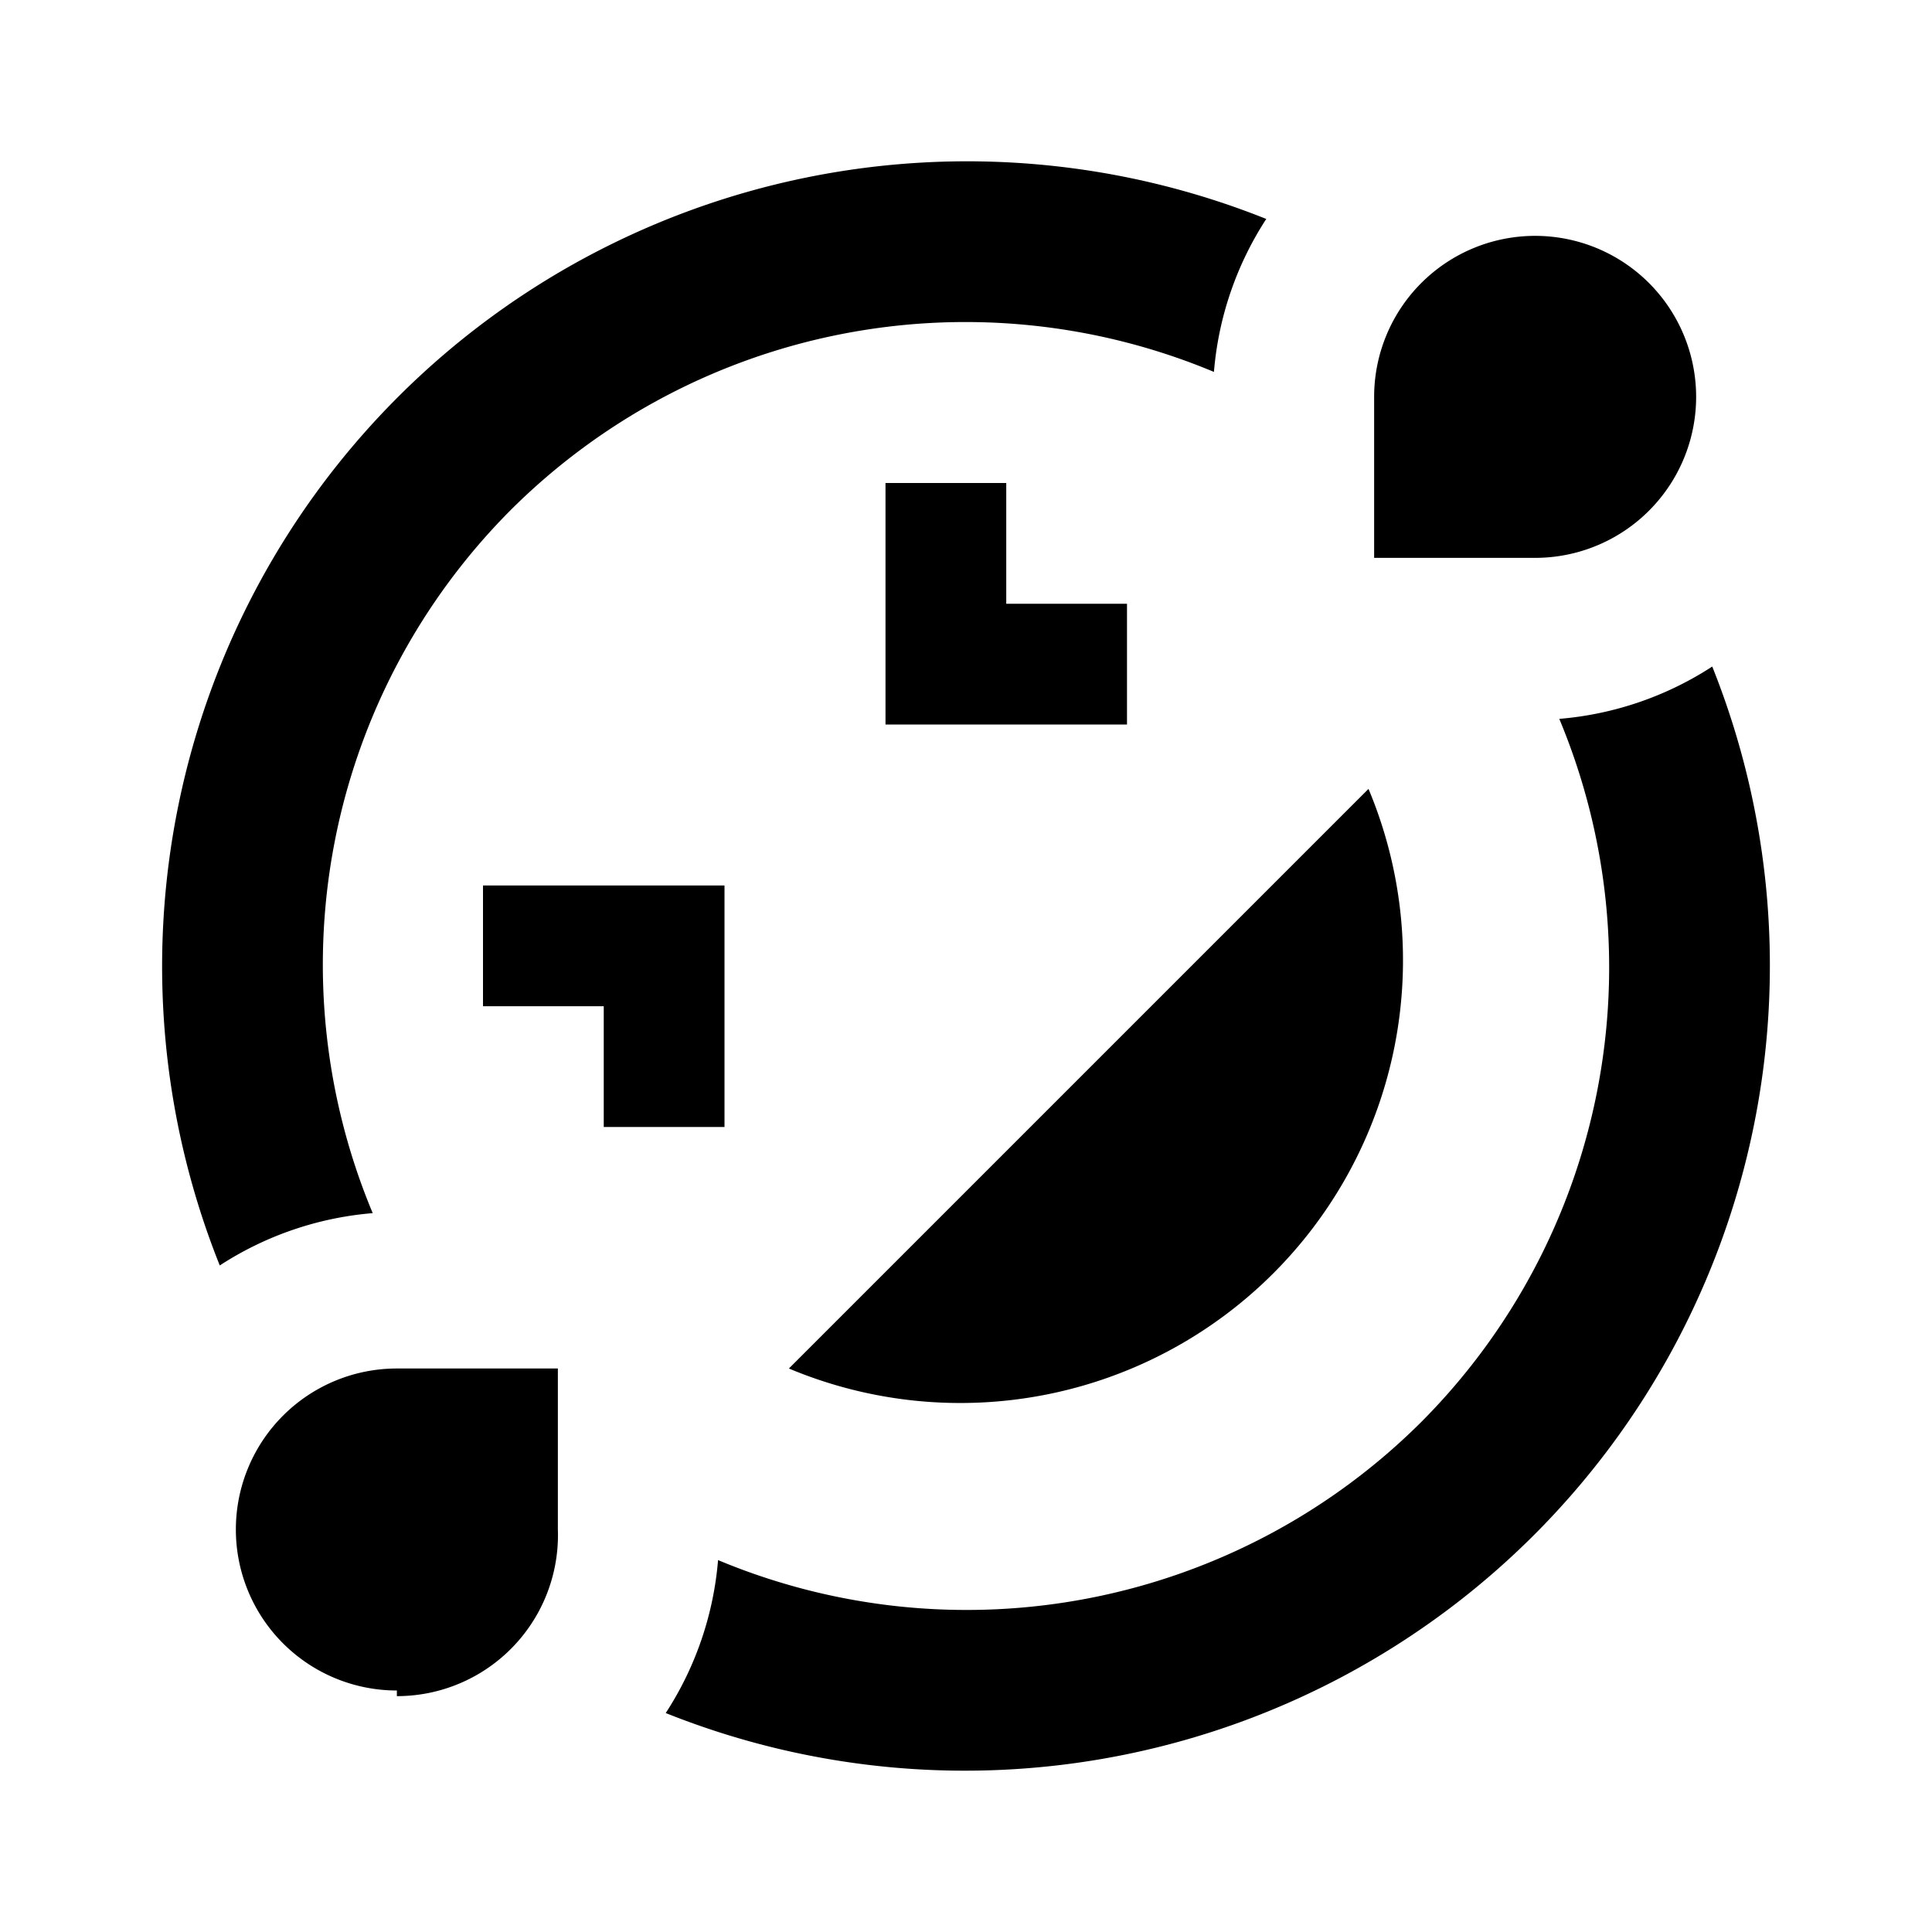
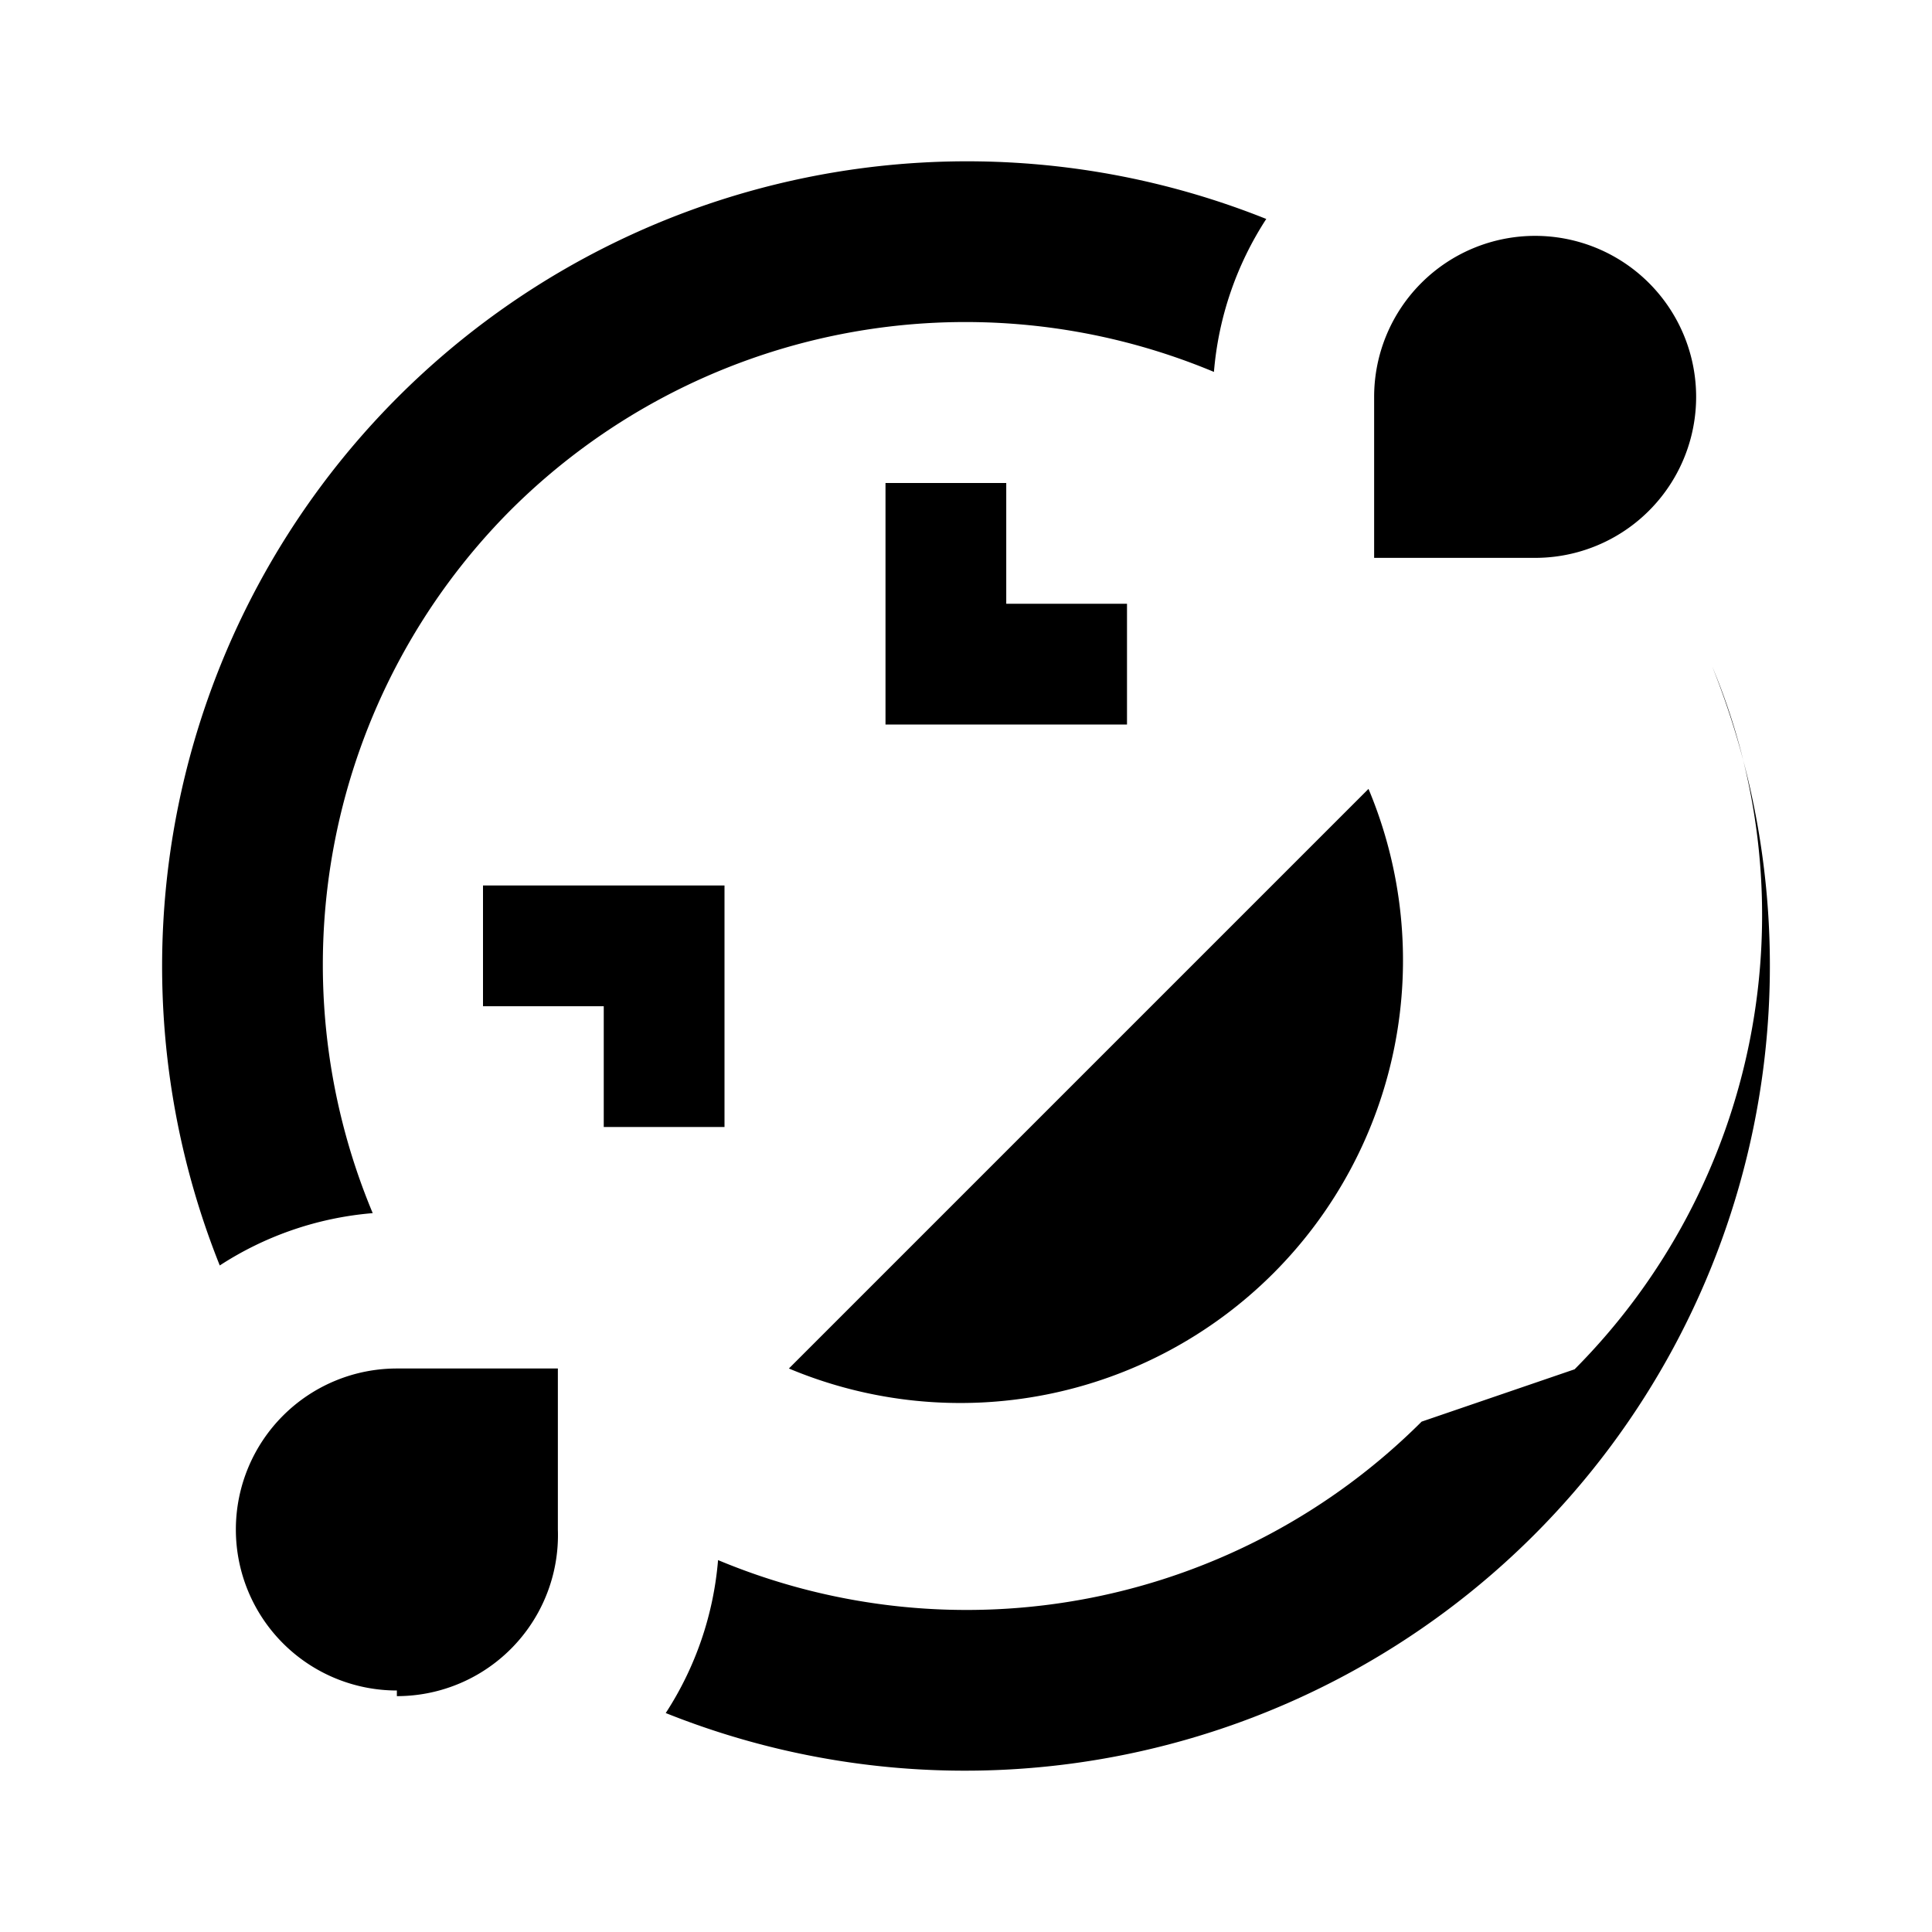
<svg xmlns="http://www.w3.org/2000/svg" width="800" height="800" viewBox="0 0 24 24">
-   <path fill="currentColor" d="M6 11v1.5h1.5V14H9v-3m3.5-5H11v3h3V7.5h-1.5M9.8 17A5.5 5.5 0 0 0 17 9.8M6.34 6.34a8 8 0 0 1 8.74-1.72a4.1 4.1 0 0 1 .65-1.9a10 10 0 0 0-13 13a4.1 4.1 0 0 1 1.9-.65a8 8 0 0 1 1.71-8.73m11.32 11.32a8 8 0 0 1-8.74 1.72a4.1 4.1 0 0 1-.65 1.9a10 10 0 0 0 13-13a4.1 4.1 0 0 1-1.9.65a8 8 0 0 1-1.71 8.73M6 11v1.5h1.5V14H9v-3m.8 6A5.5 5.5 0 0 0 17 9.8M12.5 6H11v3h3V7.5h-1.5M6 11v1.5h1.5V14H9v-3m3.5-5H11v3h3V7.5h-1.5M9.8 17A5.5 5.5 0 0 0 17 9.8M4.93 21a2 2 0 0 1-2-2a2 2 0 0 1 2-2h2v2a2 2 0 0 1-2 2.07M19.07 2.93a2 2 0 0 1 2 2a2 2 0 0 1-2 2h-2v-2a2 2 0 0 1 2-2" />
+   <path fill="currentColor" d="M6 11v1.5h1.5V14H9v-3m3.5-5H11v3h3V7.5h-1.5M9.8 17A5.5 5.5 0 0 0 17 9.8M6.34 6.34a8 8 0 0 1 8.74-1.72a4.1 4.1 0 0 1 .65-1.9a10 10 0 0 0-13 13a4.1 4.1 0 0 1 1.9-.65a8 8 0 0 1 1.71-8.73m11.32 11.32a8 8 0 0 1-8.74 1.72a4.1 4.1 0 0 1-.65 1.9a10 10 0 0 0 13-13a8 8 0 0 1-1.71 8.73M6 11v1.5h1.5V14H9v-3m.8 6A5.5 5.5 0 0 0 17 9.8M12.5 6H11v3h3V7.5h-1.5M6 11v1.5h1.5V14H9v-3m3.5-5H11v3h3V7.5h-1.5M9.8 17A5.5 5.5 0 0 0 17 9.8M4.93 21a2 2 0 0 1-2-2a2 2 0 0 1 2-2h2v2a2 2 0 0 1-2 2.07M19.07 2.93a2 2 0 0 1 2 2a2 2 0 0 1-2 2h-2v-2a2 2 0 0 1 2-2" />
</svg>